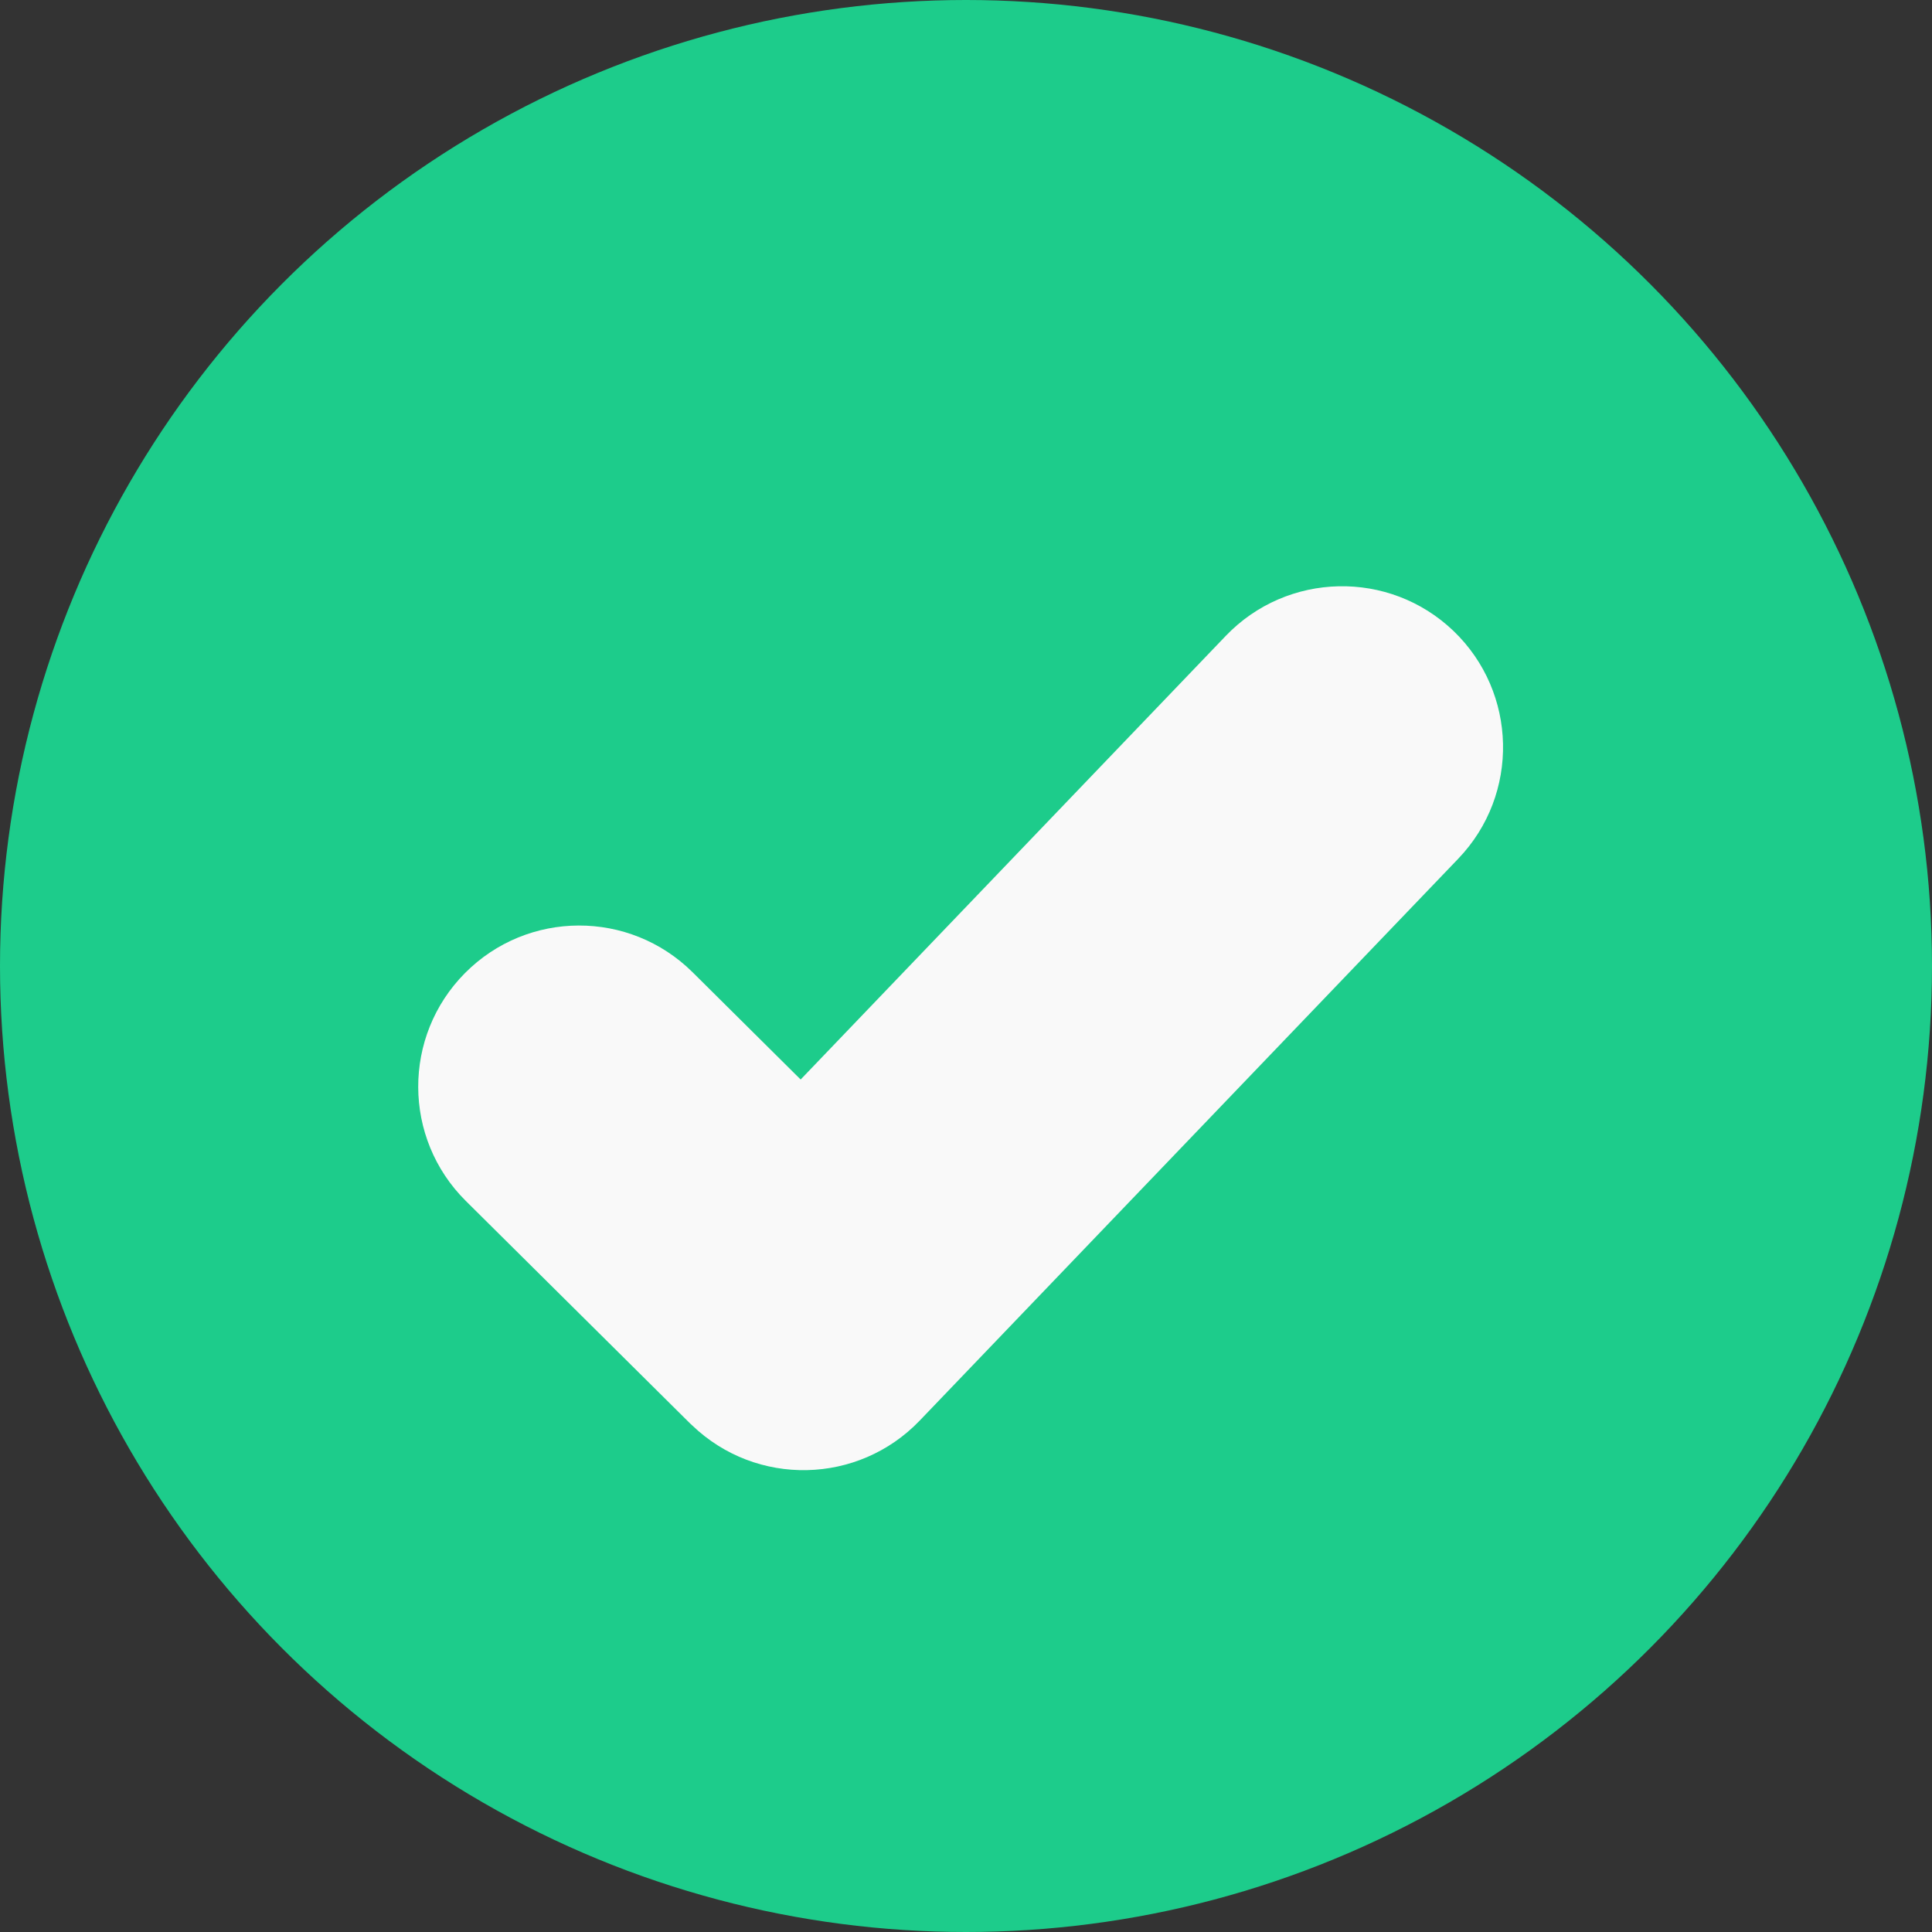
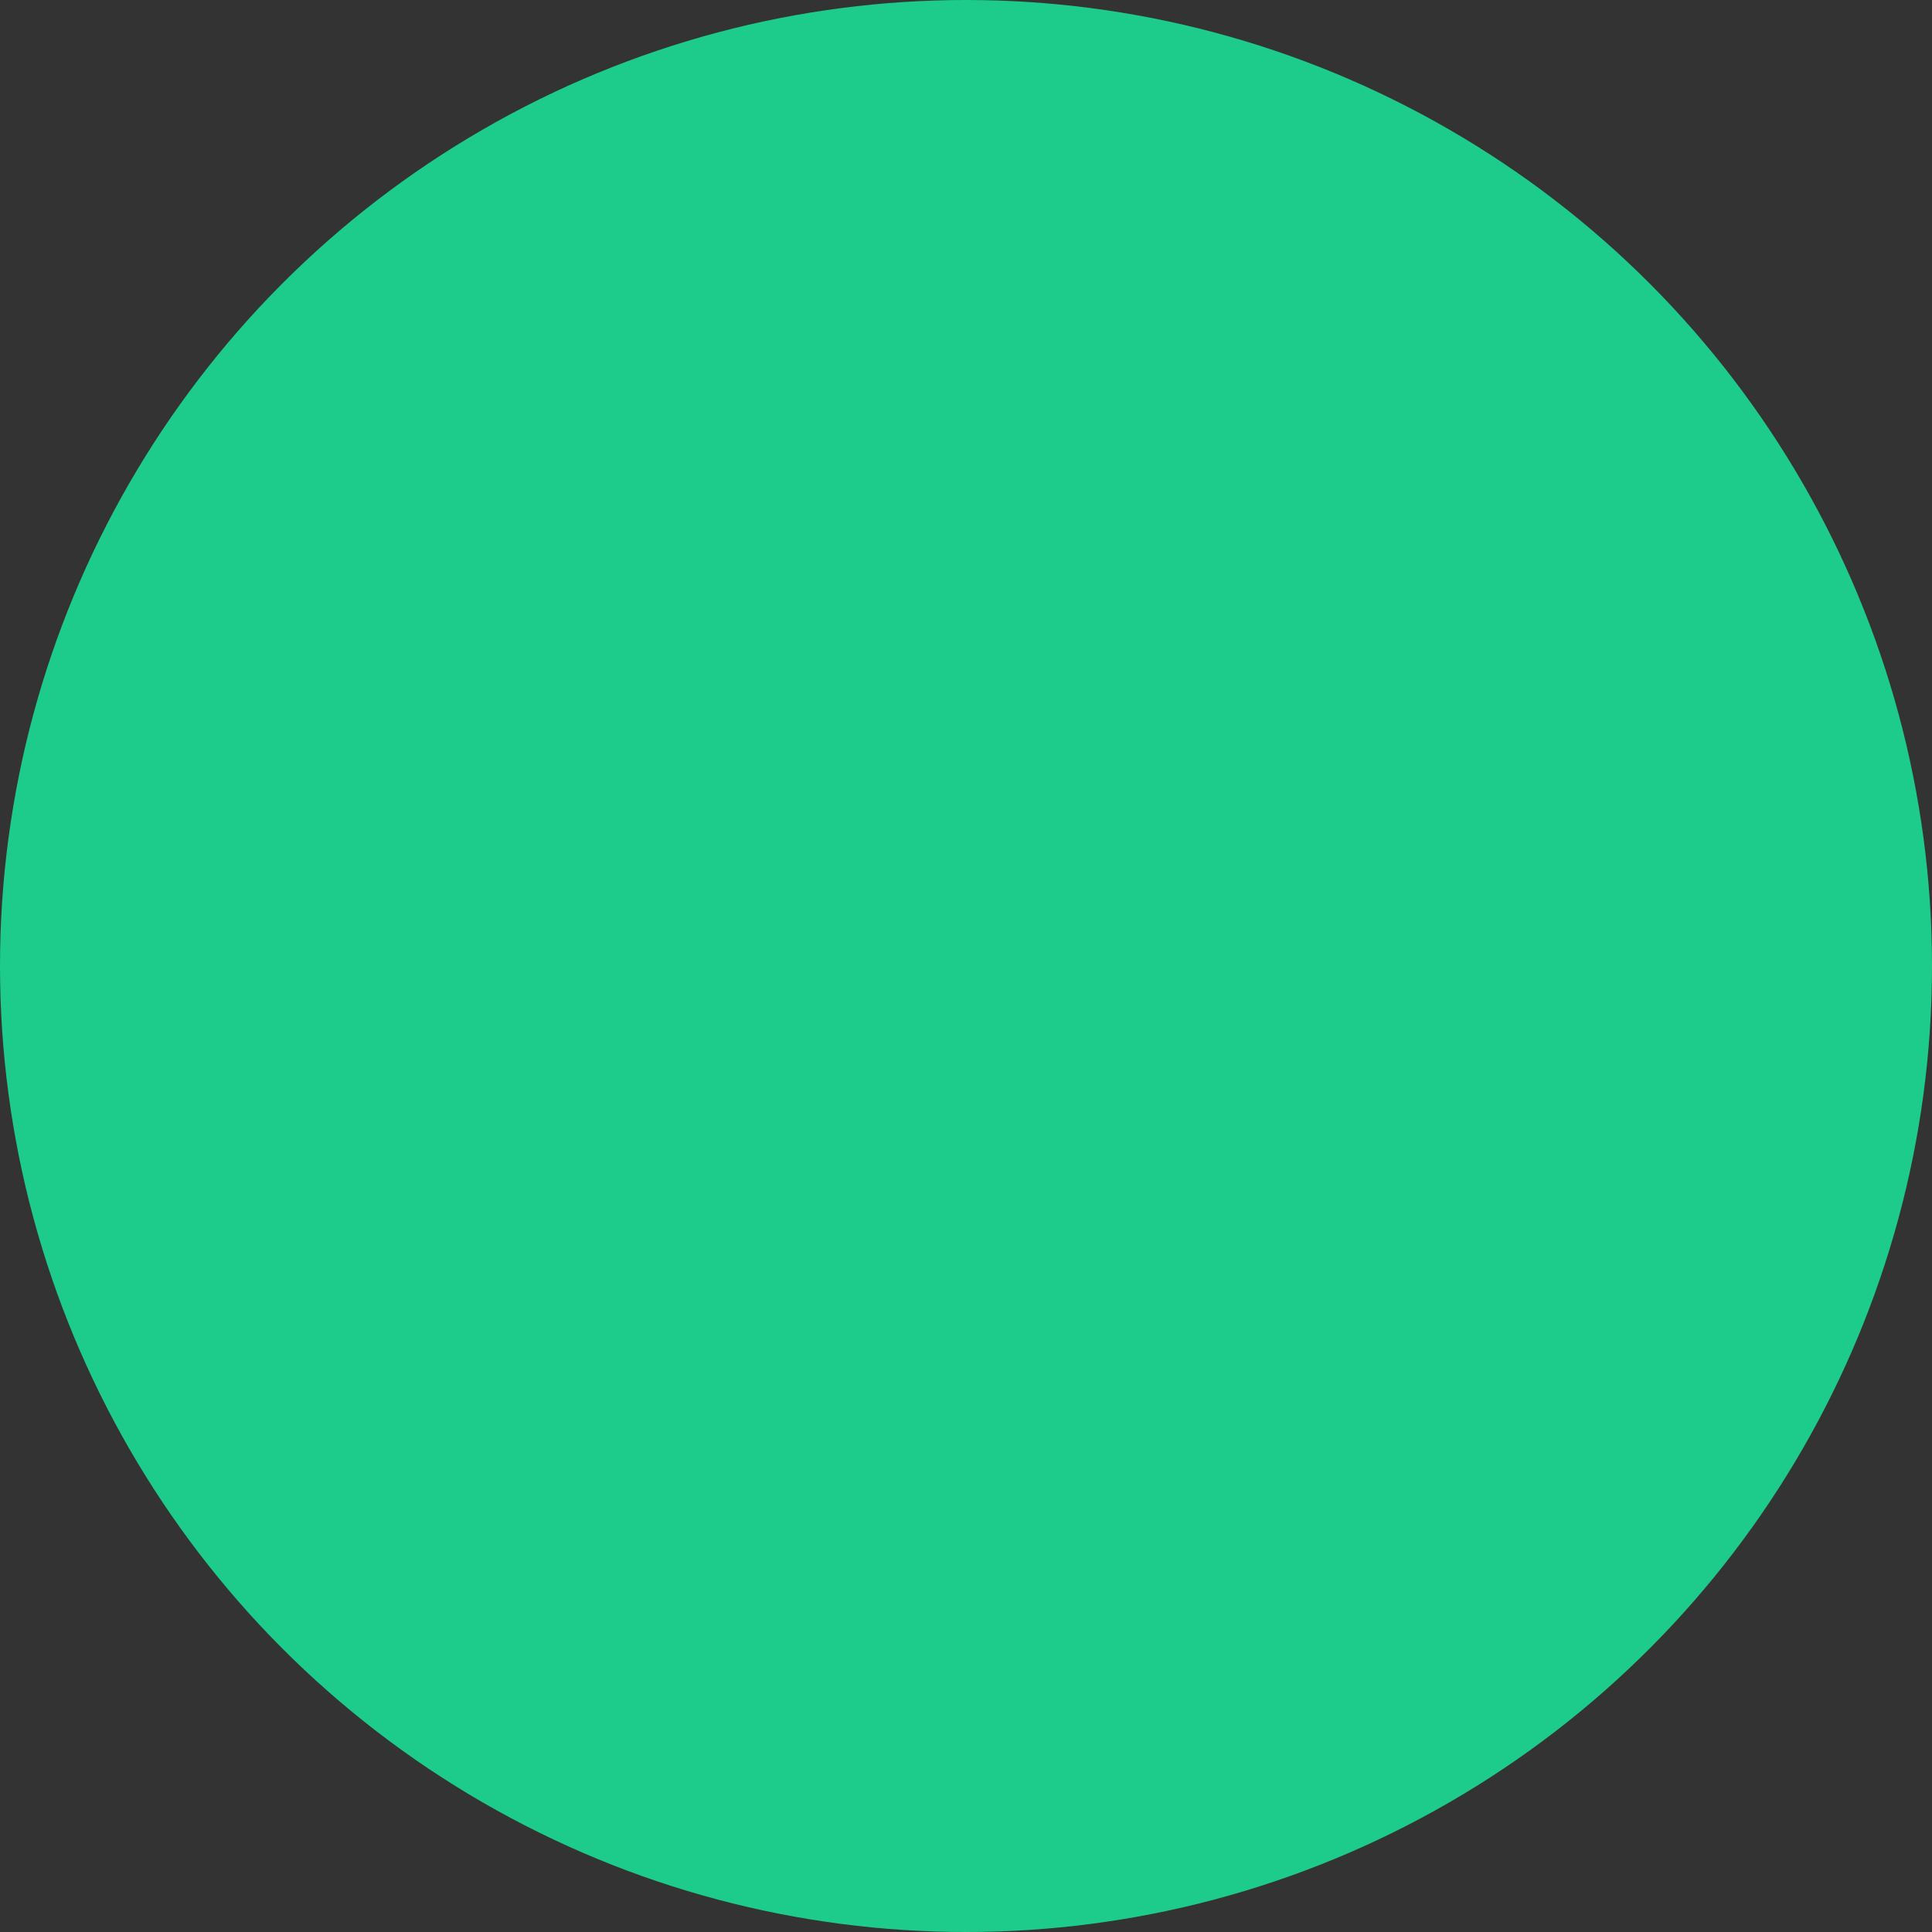
<svg xmlns="http://www.w3.org/2000/svg" width="12" height="12" viewBox="0 0 12 12">
  <rect x="0" y="0" width="12" height="12" fill="#333333" stroke="none" />
  <g fill="none" fill-rule="evenodd">
    <circle cx="6" cy="6" r="6" fill="#1DCC8B" />
-     <path fill="#F9F9F9" fill-rule="nonzero" d="M5.695,7.422 L4.269,7.44 L4.973,6.705 L5.695,7.422 Z M9.028,3.919 L9.028,3.919 C9.426,4.301 9.44,4.934 9.058,5.333 L5.713,8.823 C5.331,9.222 4.698,9.236 4.299,8.853 C4.295,8.849 4.29,8.845 4.286,8.841 L2.893,7.459 C2.501,7.07 2.499,6.436 2.888,6.044 L2.888,6.044 C3.277,5.652 3.91,5.65 4.302,6.039 L4.973,6.705 L7.614,3.949 C7.996,3.551 8.629,3.537 9.028,3.919 Z" />
  </g>
</svg>